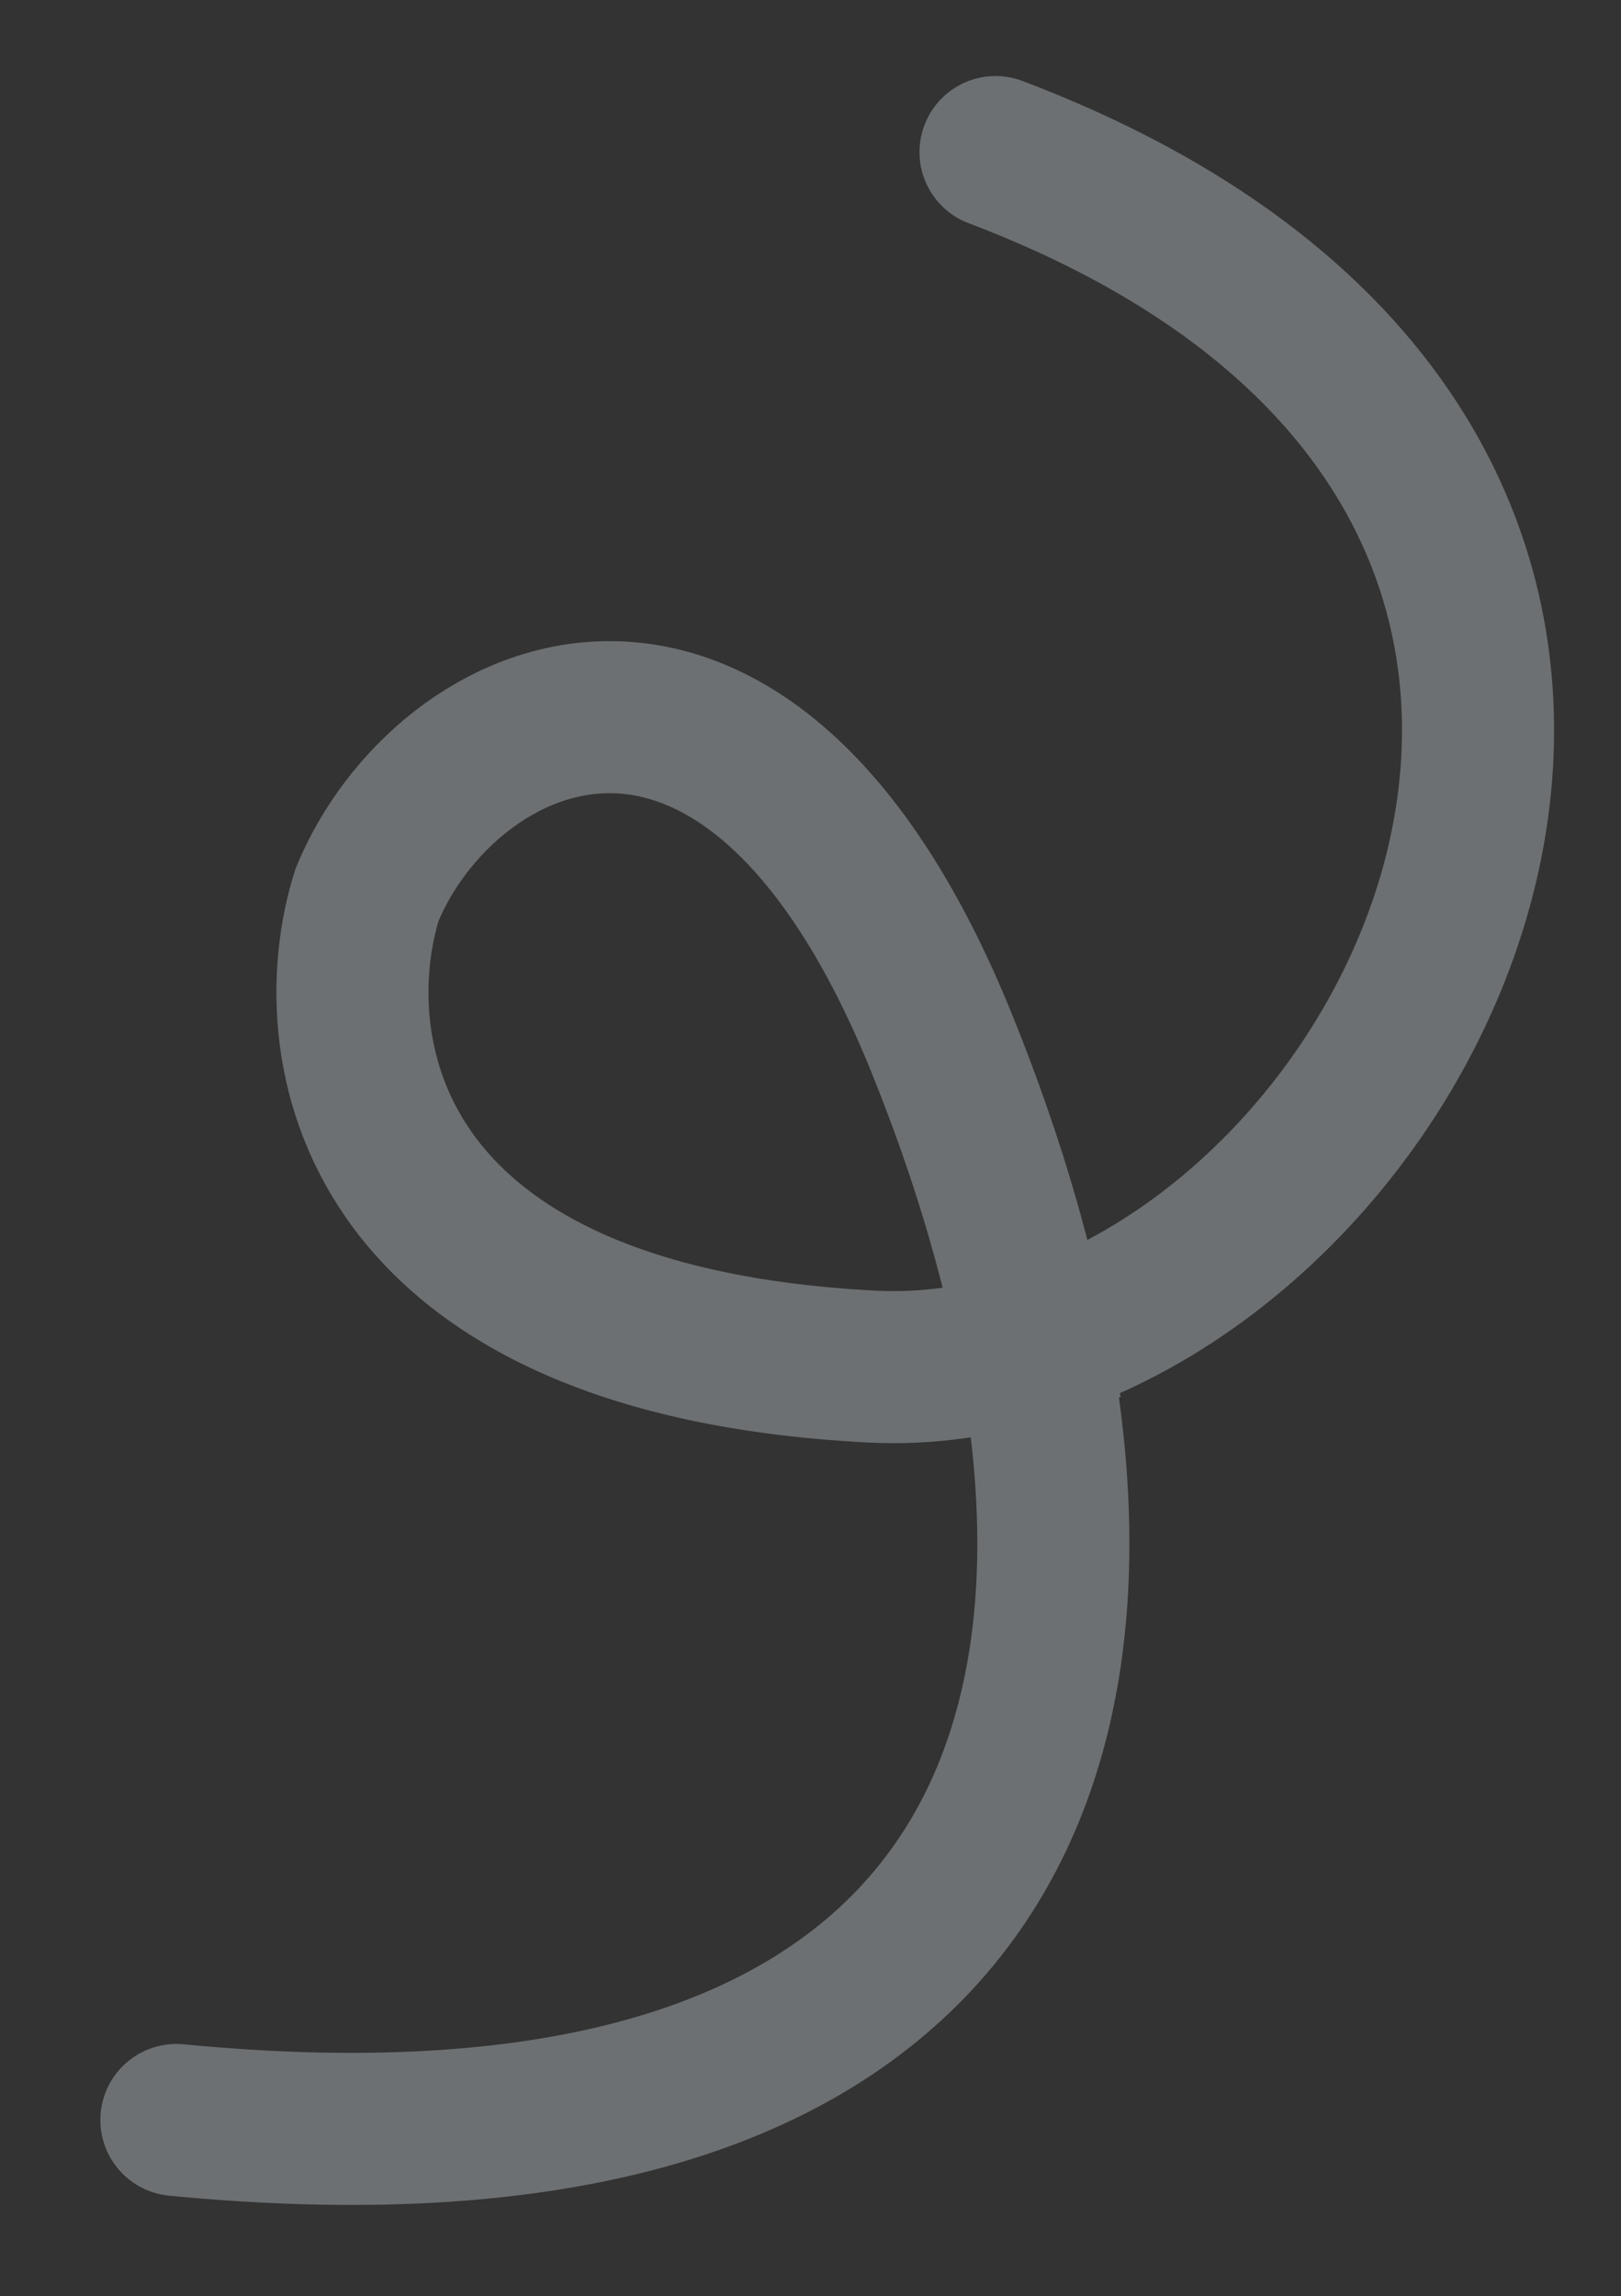
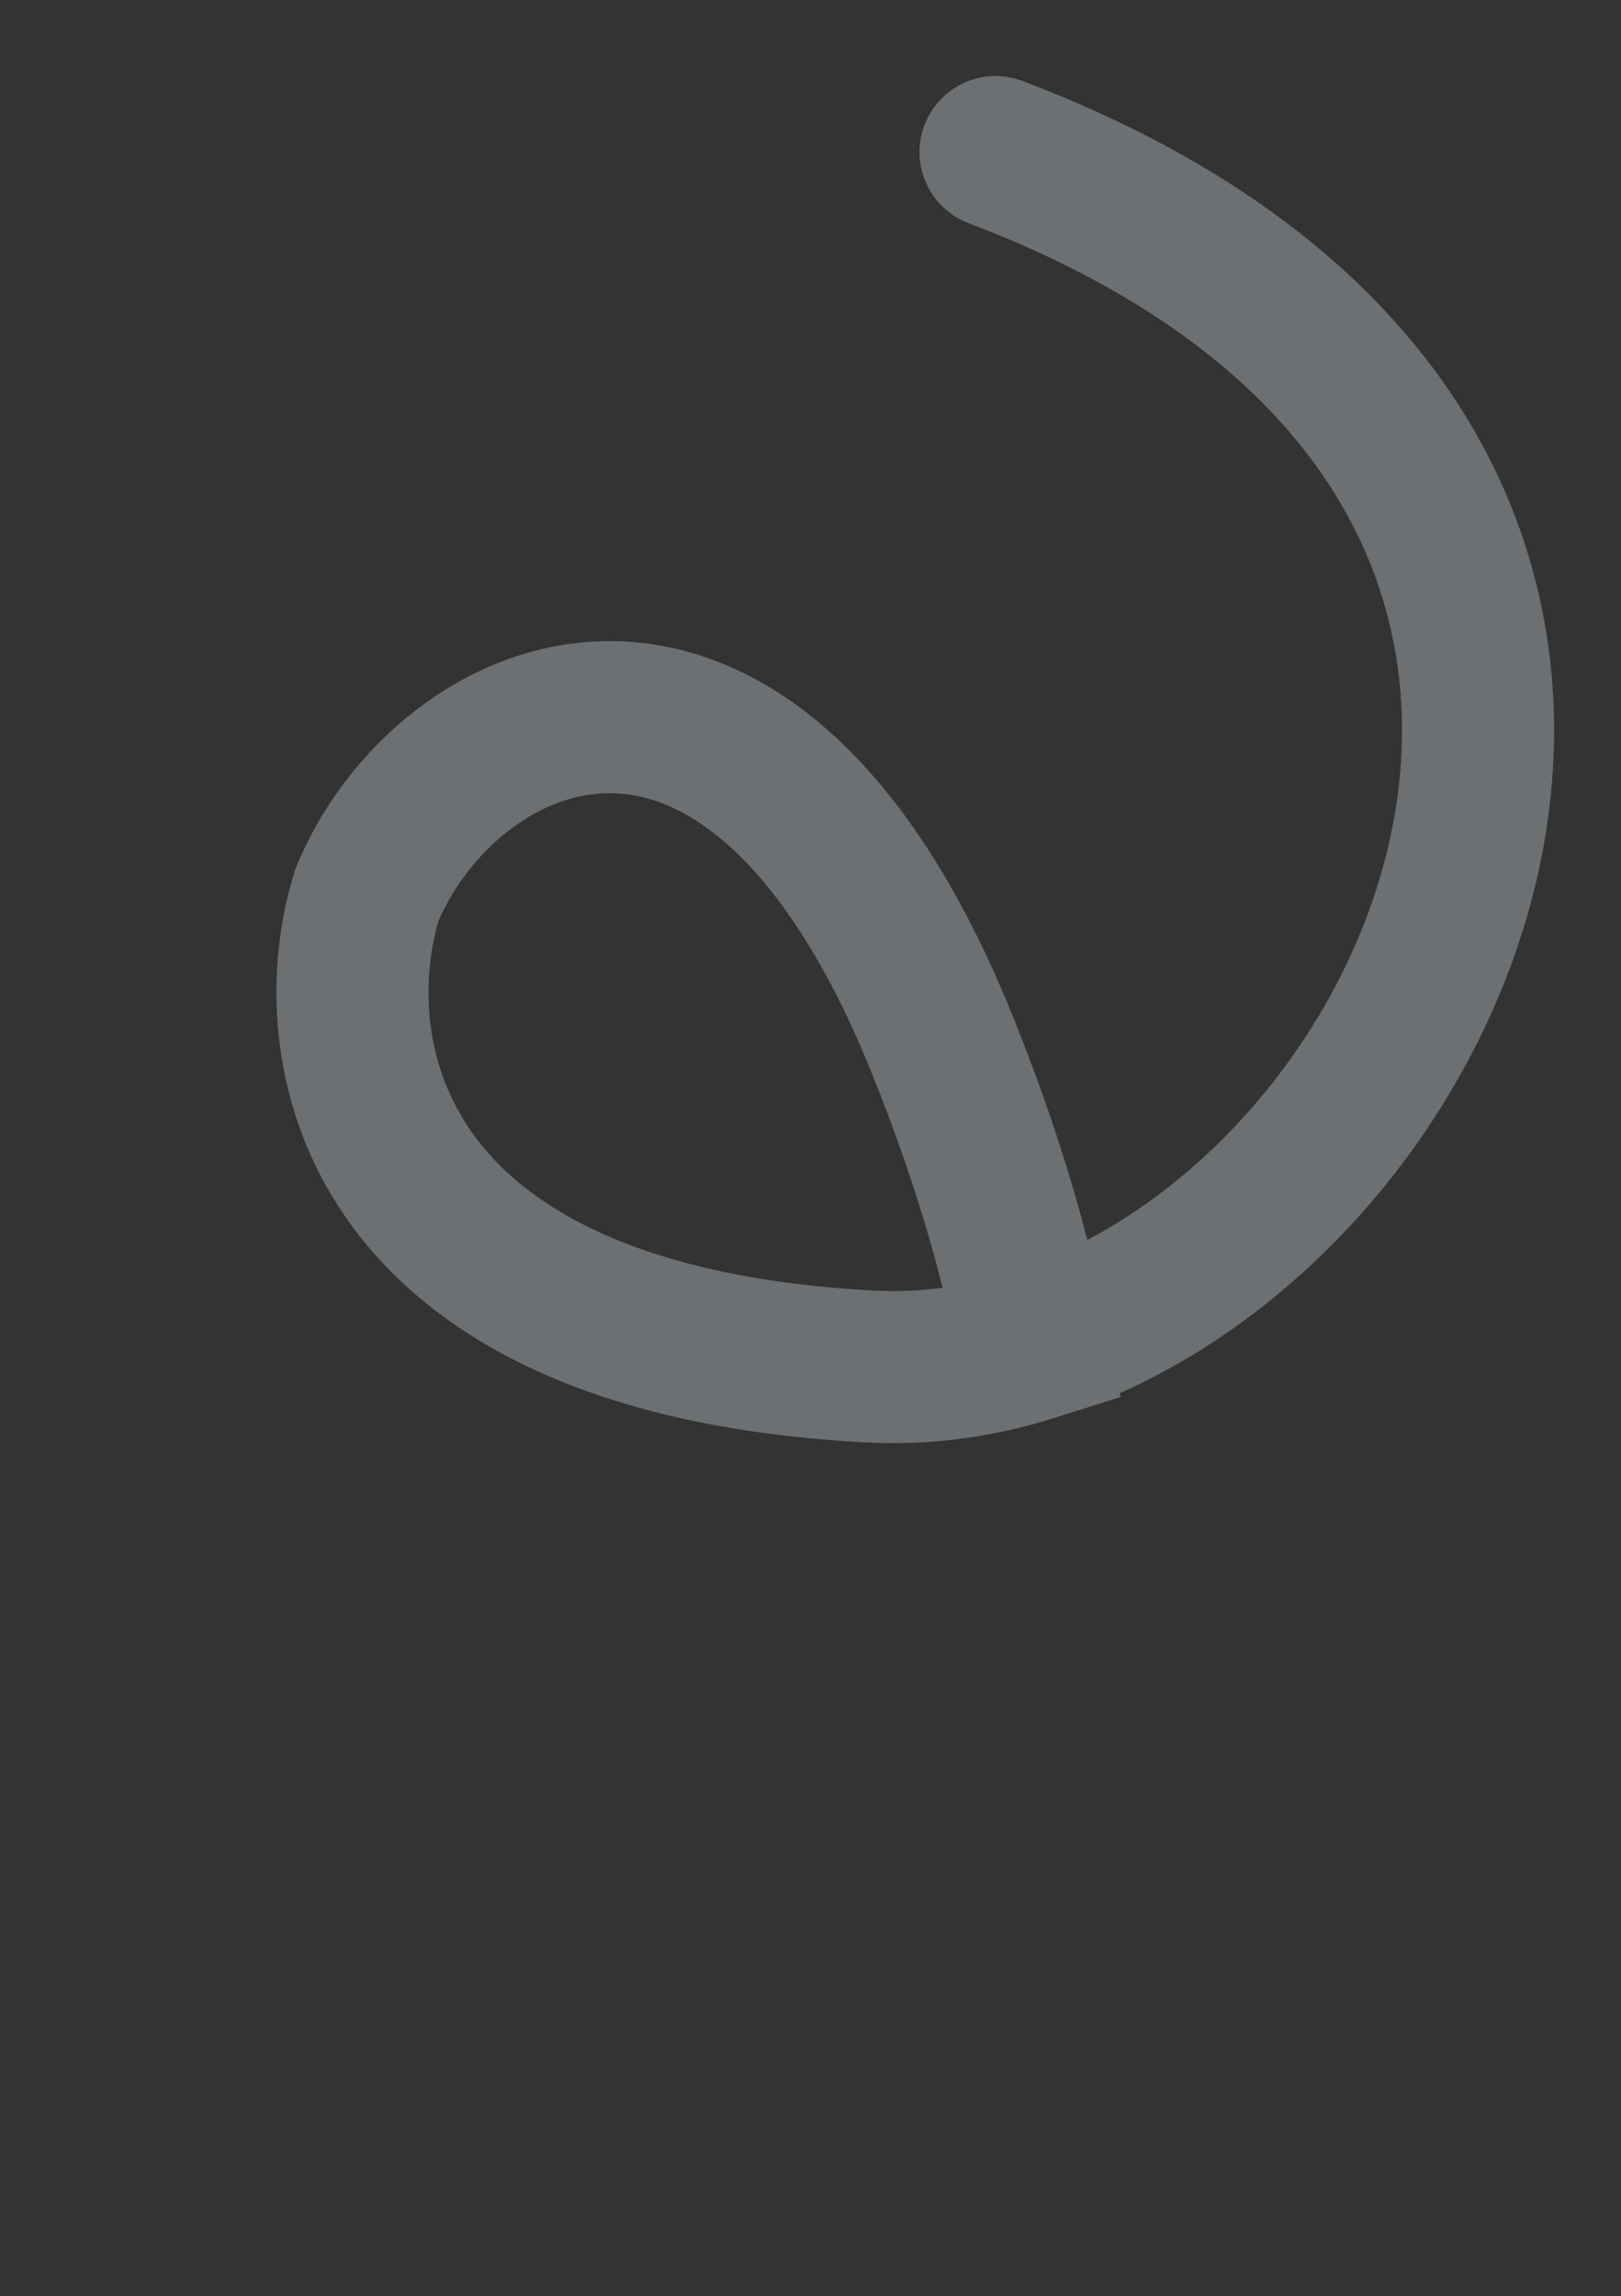
<svg xmlns="http://www.w3.org/2000/svg" width="533" height="755" viewBox="0 0 533 755" fill="none">
  <rect x="0" y="0" width="533" height="755" fill="#333333" stroke="none" />
-   <path d="M327.339 50C584.587 147.542 484.39 396.424 339.725 442.222M339.725 442.222C322.423 447.699 304.486 450.271 286.447 449.333C117.584 440.545 105.568 342.287 120.669 294.257C146.103 232.325 245.389 183.992 309.754 343.297C323.392 377.05 333.601 410.342 339.725 442.222ZM339.725 442.222C369.728 598.42 301.637 720.698 58 697.067" stroke="#E8F2F8" stroke-opacity="0.32" stroke-width="50" stroke-linecap="round" />
+   <path d="M327.339 50C584.587 147.542 484.39 396.424 339.725 442.222M339.725 442.222C322.423 447.699 304.486 450.271 286.447 449.333C117.584 440.545 105.568 342.287 120.669 294.257C146.103 232.325 245.389 183.992 309.754 343.297C323.392 377.05 333.601 410.342 339.725 442.222ZM339.725 442.222" stroke="#E8F2F8" stroke-opacity="0.32" stroke-width="50" stroke-linecap="round" />
</svg>